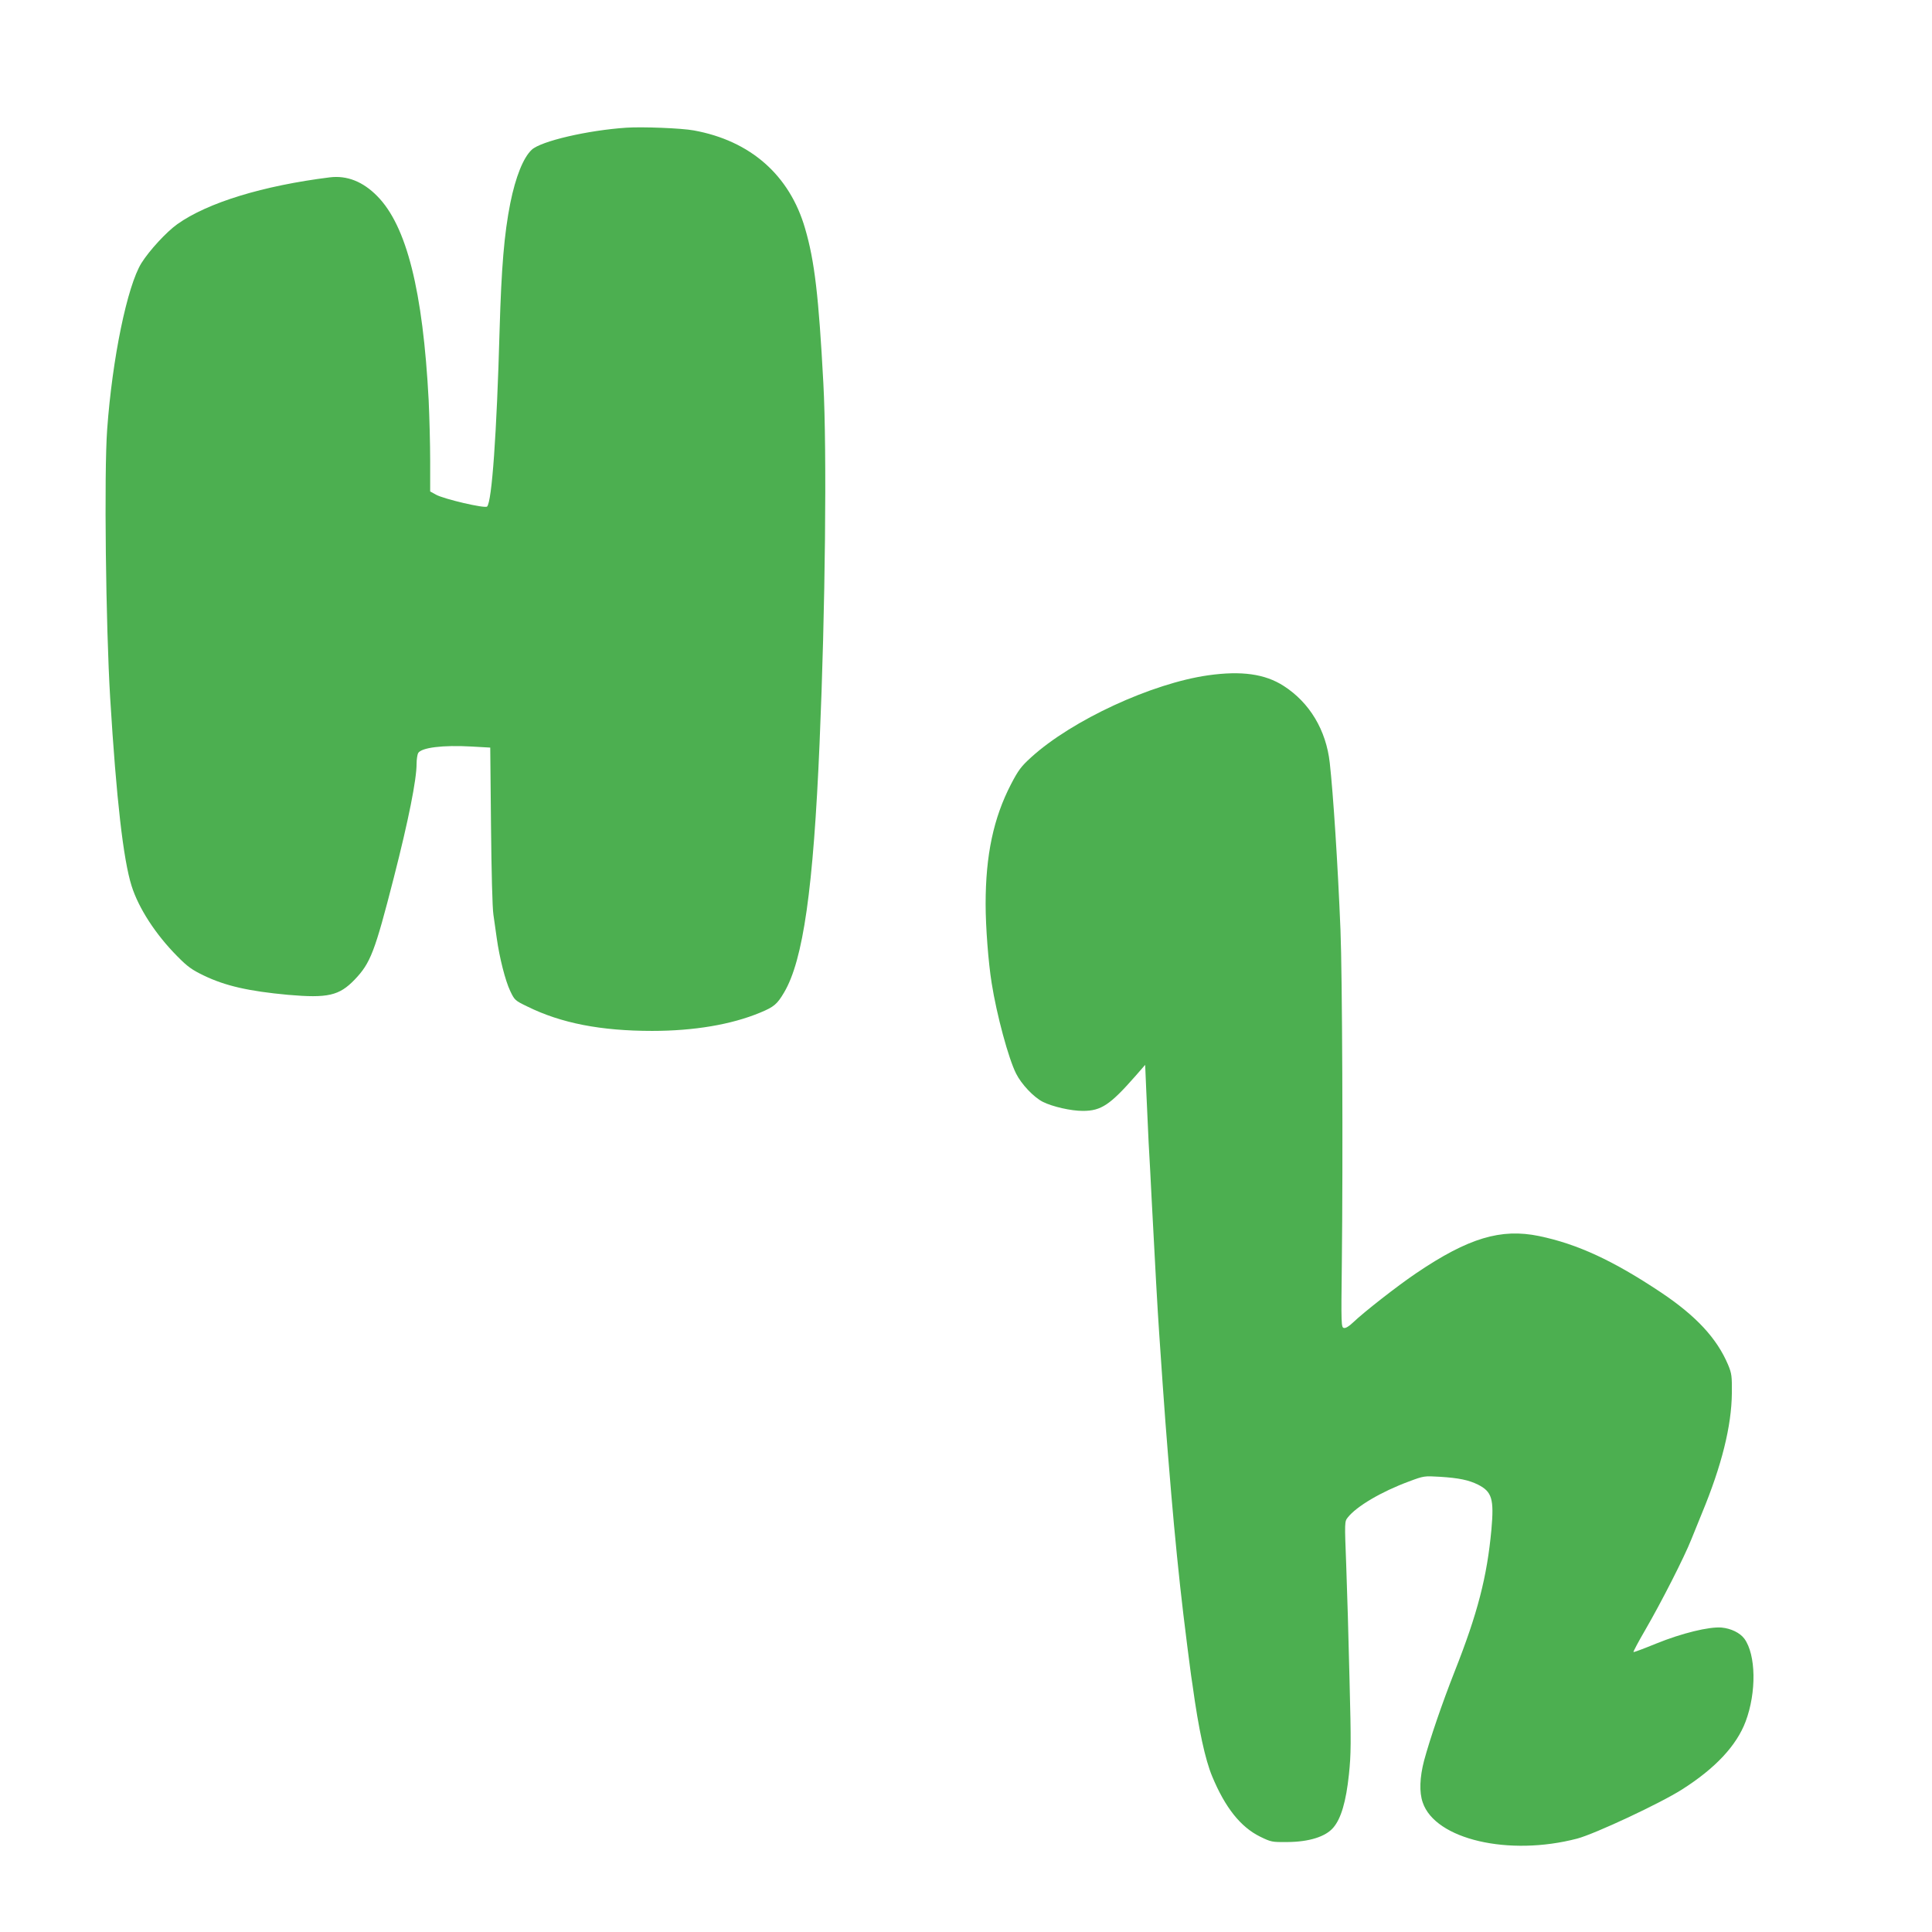
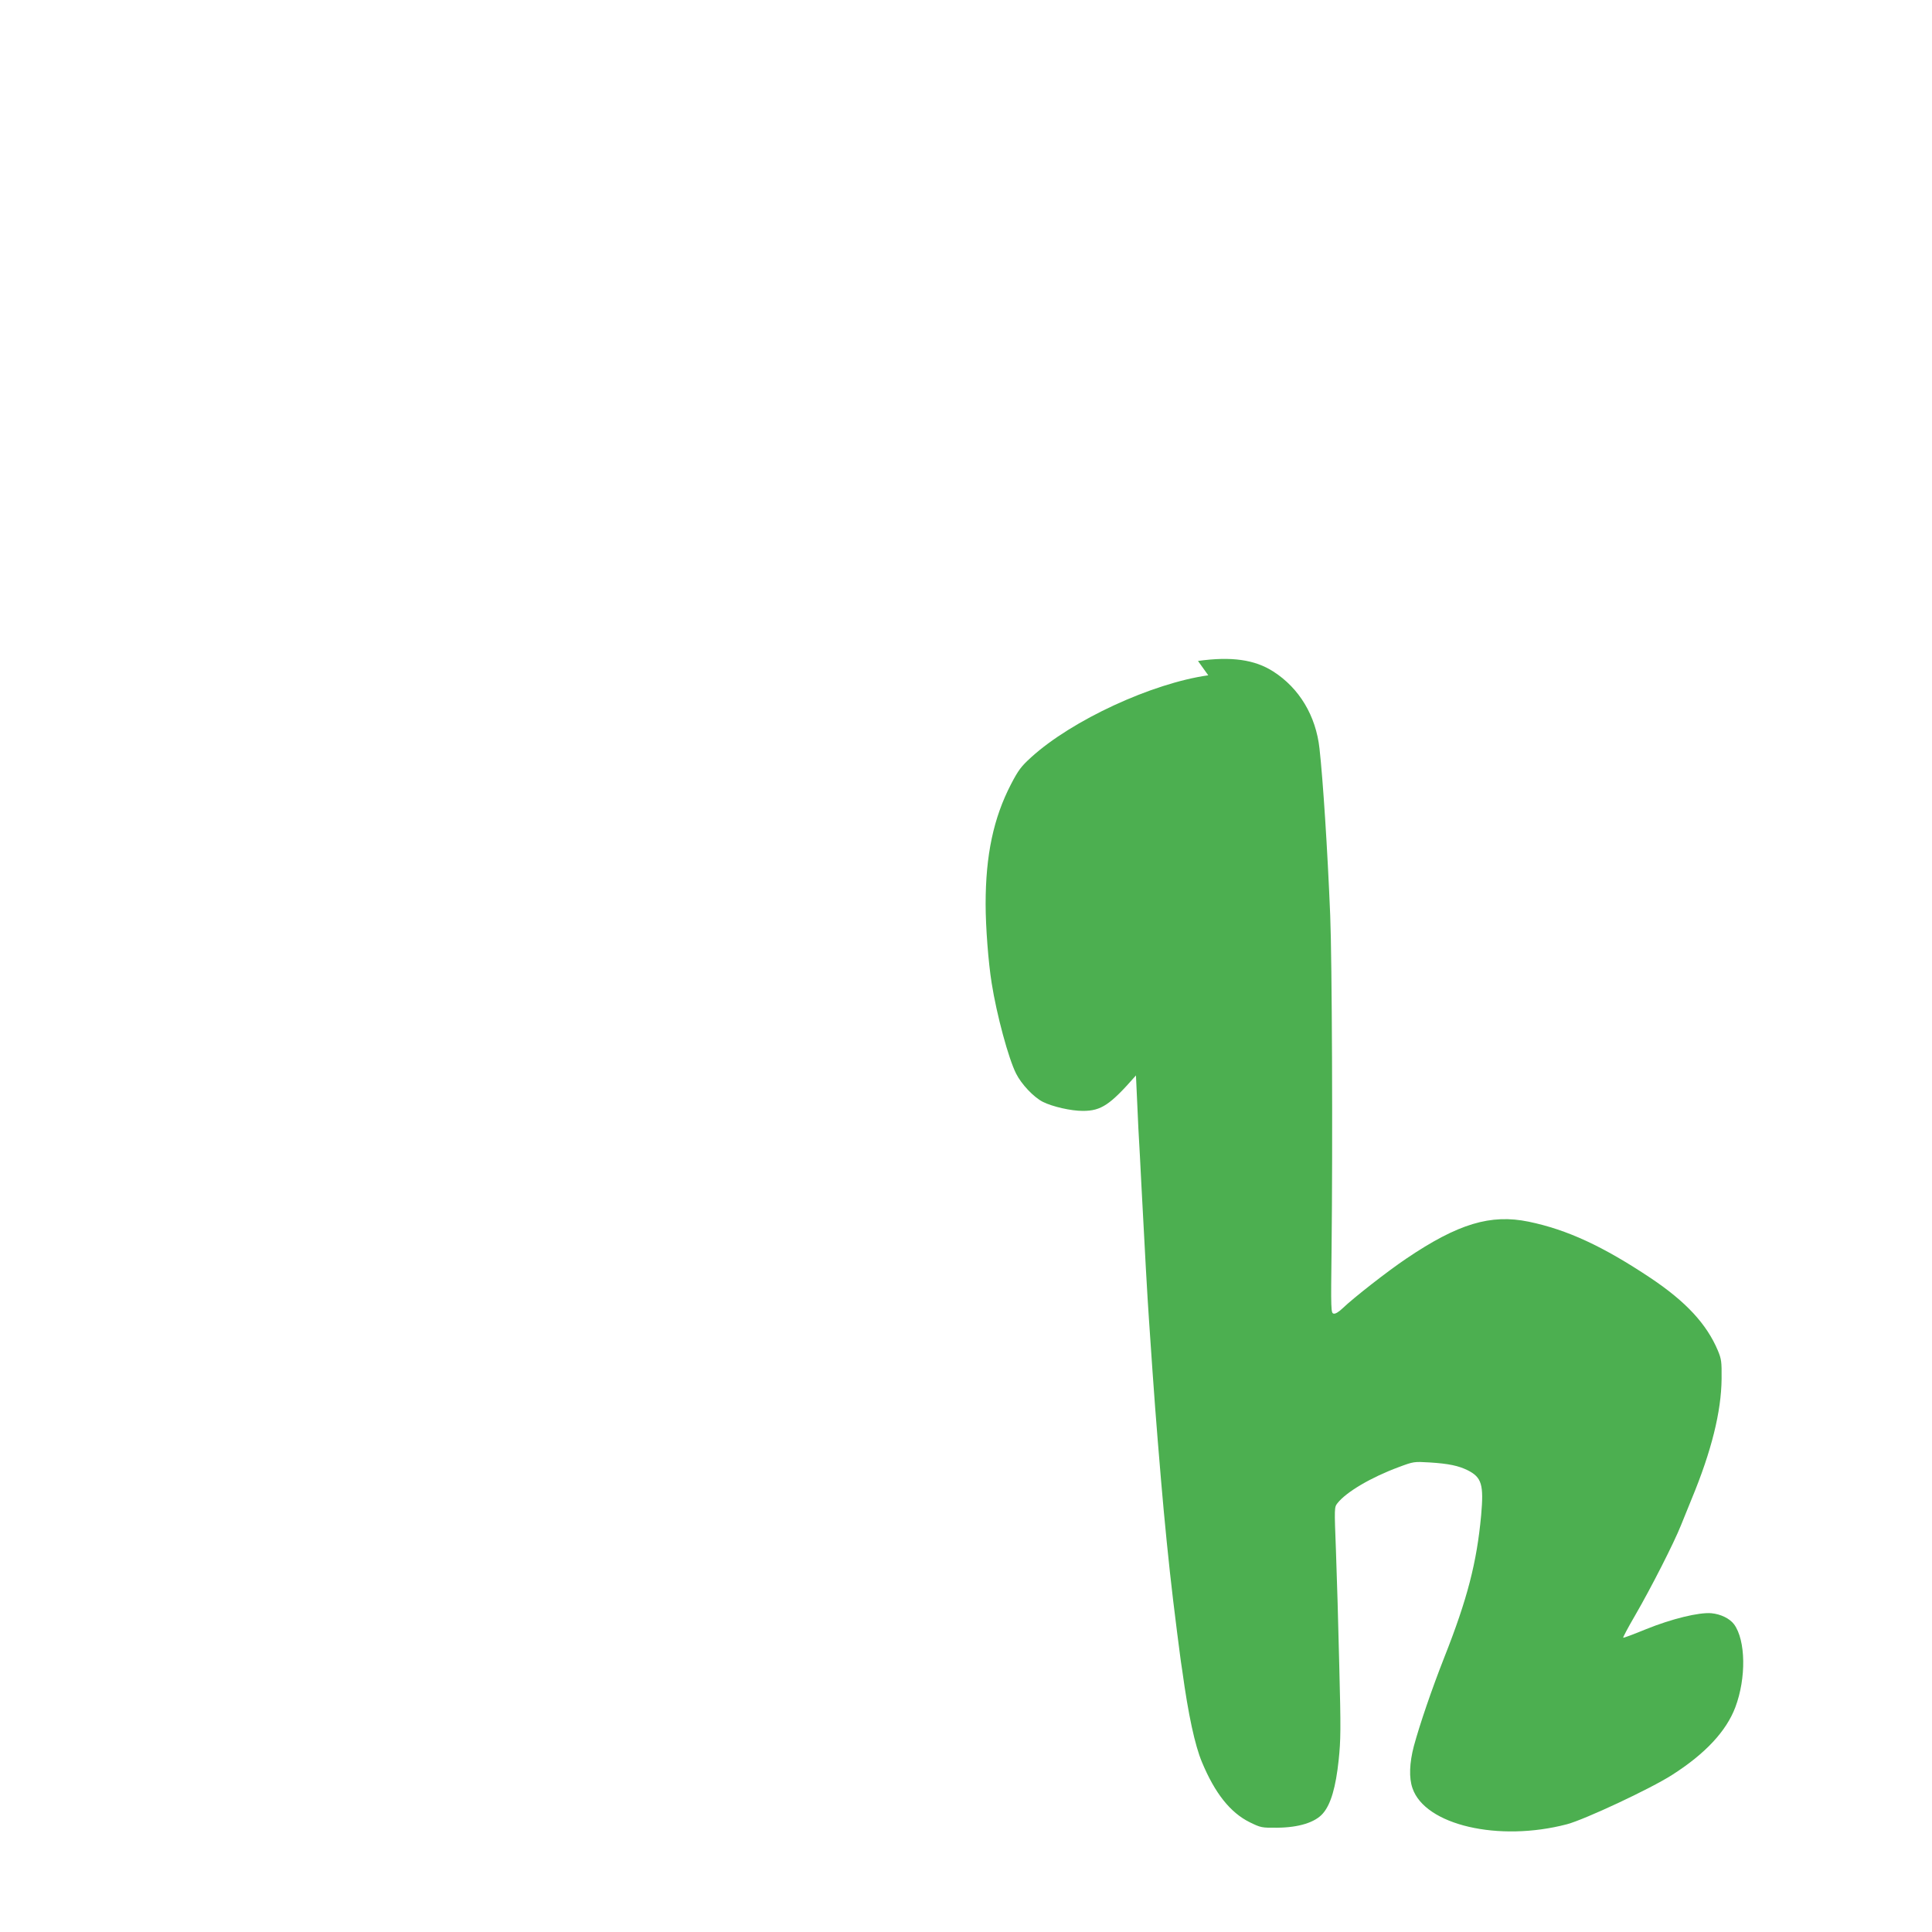
<svg xmlns="http://www.w3.org/2000/svg" version="1.0" width="1280pt" height="1280pt" viewBox="0 0 1280 1280" preserveAspectRatio="xMidYMid meet">
  <g transform="translate(0,1280) scale(0.1,-0.1)" fill="#4caf50" stroke="none">
-     <path d="M4150 11954 c-256 -17 -566 -89 -627 -146 -56 -52 -107 -180 -142 -353 -41 -207 -59 -428 -71 -840 -19 -687 -51 -1140 -83 -1171 -14 -14 -288 50 -339 79 l-38 21 0 204 c0 112 -5 292 -10 400 -38 725 -146 1155 -340 1352 -95 97 -201 139 -315 125 -441 -55 -809 -167 -1010 -310 -73 -52 -186 -175 -238 -258 -94 -152 -193 -631 -227 -1102 -21 -288 -9 -1300 20 -1780 41 -671 87 -1071 142 -1245 47 -148 159 -321 303 -466 67 -68 96 -89 175 -127 143 -69 298 -104 558 -128 264 -23 339 -6 442 101 105 110 133 183 259 675 98 383 151 650 151 755 0 28 5 60 10 70 20 37 164 55 355 44 l123 -7 5 -516 c3 -303 9 -547 16 -591 6 -41 16 -111 22 -155 18 -130 57 -283 89 -350 29 -61 32 -64 113 -103 224 -111 488 -162 828 -162 277 0 525 42 715 121 92 38 113 56 159 134 126 213 194 686 235 1654 38 881 49 1931 25 2381 -31 578 -58 811 -121 1026 -102 353 -362 582 -738 650 -80 15 -341 25 -446 18z" />
-     <path d="M8005 8326 c-374 -53 -902 -297 -1173 -543 -67 -61 -85 -85 -134 -179 -116 -224 -168 -469 -168 -794 0 -150 18 -387 40 -523 33 -210 112 -502 162 -600 35 -70 116 -156 177 -187 64 -32 186 -60 265 -60 122 0 181 40 352 235 l61 70 7 -165 c4 -91 11 -248 16 -350 6 -102 15 -270 20 -375 22 -425 40 -748 50 -890 37 -547 46 -659 80 -1065 22 -261 52 -562 80 -795 14 -116 40 -324 46 -365 2 -19 9 -66 15 -105 40 -293 84 -494 130 -604 86 -207 188 -335 317 -399 74 -36 79 -37 182 -36 142 1 252 35 303 95 52 60 85 173 104 353 14 133 15 206 4 626 -6 261 -16 604 -22 762 -11 285 -11 287 10 314 58 74 222 171 406 239 99 37 101 37 204 31 128 -8 192 -22 253 -52 93 -47 107 -95 89 -298 -29 -313 -91 -554 -244 -941 -83 -211 -162 -442 -202 -589 -29 -111 -33 -210 -9 -278 83 -245 571 -358 1024 -239 119 32 551 234 695 326 220 140 360 290 420 449 73 194 69 443 -8 549 -29 39 -88 68 -151 74 -82 7 -263 -37 -433 -106 -81 -33 -149 -59 -151 -56 -2 2 32 67 77 144 109 188 260 485 306 601 21 52 53 131 71 175 131 316 196 578 198 795 1 114 -1 130 -25 188 -74 175 -211 323 -444 479 -318 212 -554 321 -809 374 -252 52 -468 -13 -810 -244 -125 -84 -350 -260 -422 -329 -26 -25 -49 -39 -60 -36 -18 3 -19 19 -14 428 8 704 3 1917 -9 2210 -18 439 -48 900 -71 1106 -24 217 -134 400 -306 510 -123 79 -278 101 -499 70z" />
+     <path d="M8005 8326 c-374 -53 -902 -297 -1173 -543 -67 -61 -85 -85 -134 -179 -116 -224 -168 -469 -168 -794 0 -150 18 -387 40 -523 33 -210 112 -502 162 -600 35 -70 116 -156 177 -187 64 -32 186 -60 265 -60 122 0 181 40 352 235 c4 -91 11 -248 16 -350 6 -102 15 -270 20 -375 22 -425 40 -748 50 -890 37 -547 46 -659 80 -1065 22 -261 52 -562 80 -795 14 -116 40 -324 46 -365 2 -19 9 -66 15 -105 40 -293 84 -494 130 -604 86 -207 188 -335 317 -399 74 -36 79 -37 182 -36 142 1 252 35 303 95 52 60 85 173 104 353 14 133 15 206 4 626 -6 261 -16 604 -22 762 -11 285 -11 287 10 314 58 74 222 171 406 239 99 37 101 37 204 31 128 -8 192 -22 253 -52 93 -47 107 -95 89 -298 -29 -313 -91 -554 -244 -941 -83 -211 -162 -442 -202 -589 -29 -111 -33 -210 -9 -278 83 -245 571 -358 1024 -239 119 32 551 234 695 326 220 140 360 290 420 449 73 194 69 443 -8 549 -29 39 -88 68 -151 74 -82 7 -263 -37 -433 -106 -81 -33 -149 -59 -151 -56 -2 2 32 67 77 144 109 188 260 485 306 601 21 52 53 131 71 175 131 316 196 578 198 795 1 114 -1 130 -25 188 -74 175 -211 323 -444 479 -318 212 -554 321 -809 374 -252 52 -468 -13 -810 -244 -125 -84 -350 -260 -422 -329 -26 -25 -49 -39 -60 -36 -18 3 -19 19 -14 428 8 704 3 1917 -9 2210 -18 439 -48 900 -71 1106 -24 217 -134 400 -306 510 -123 79 -278 101 -499 70z" />
  </g>
</svg>